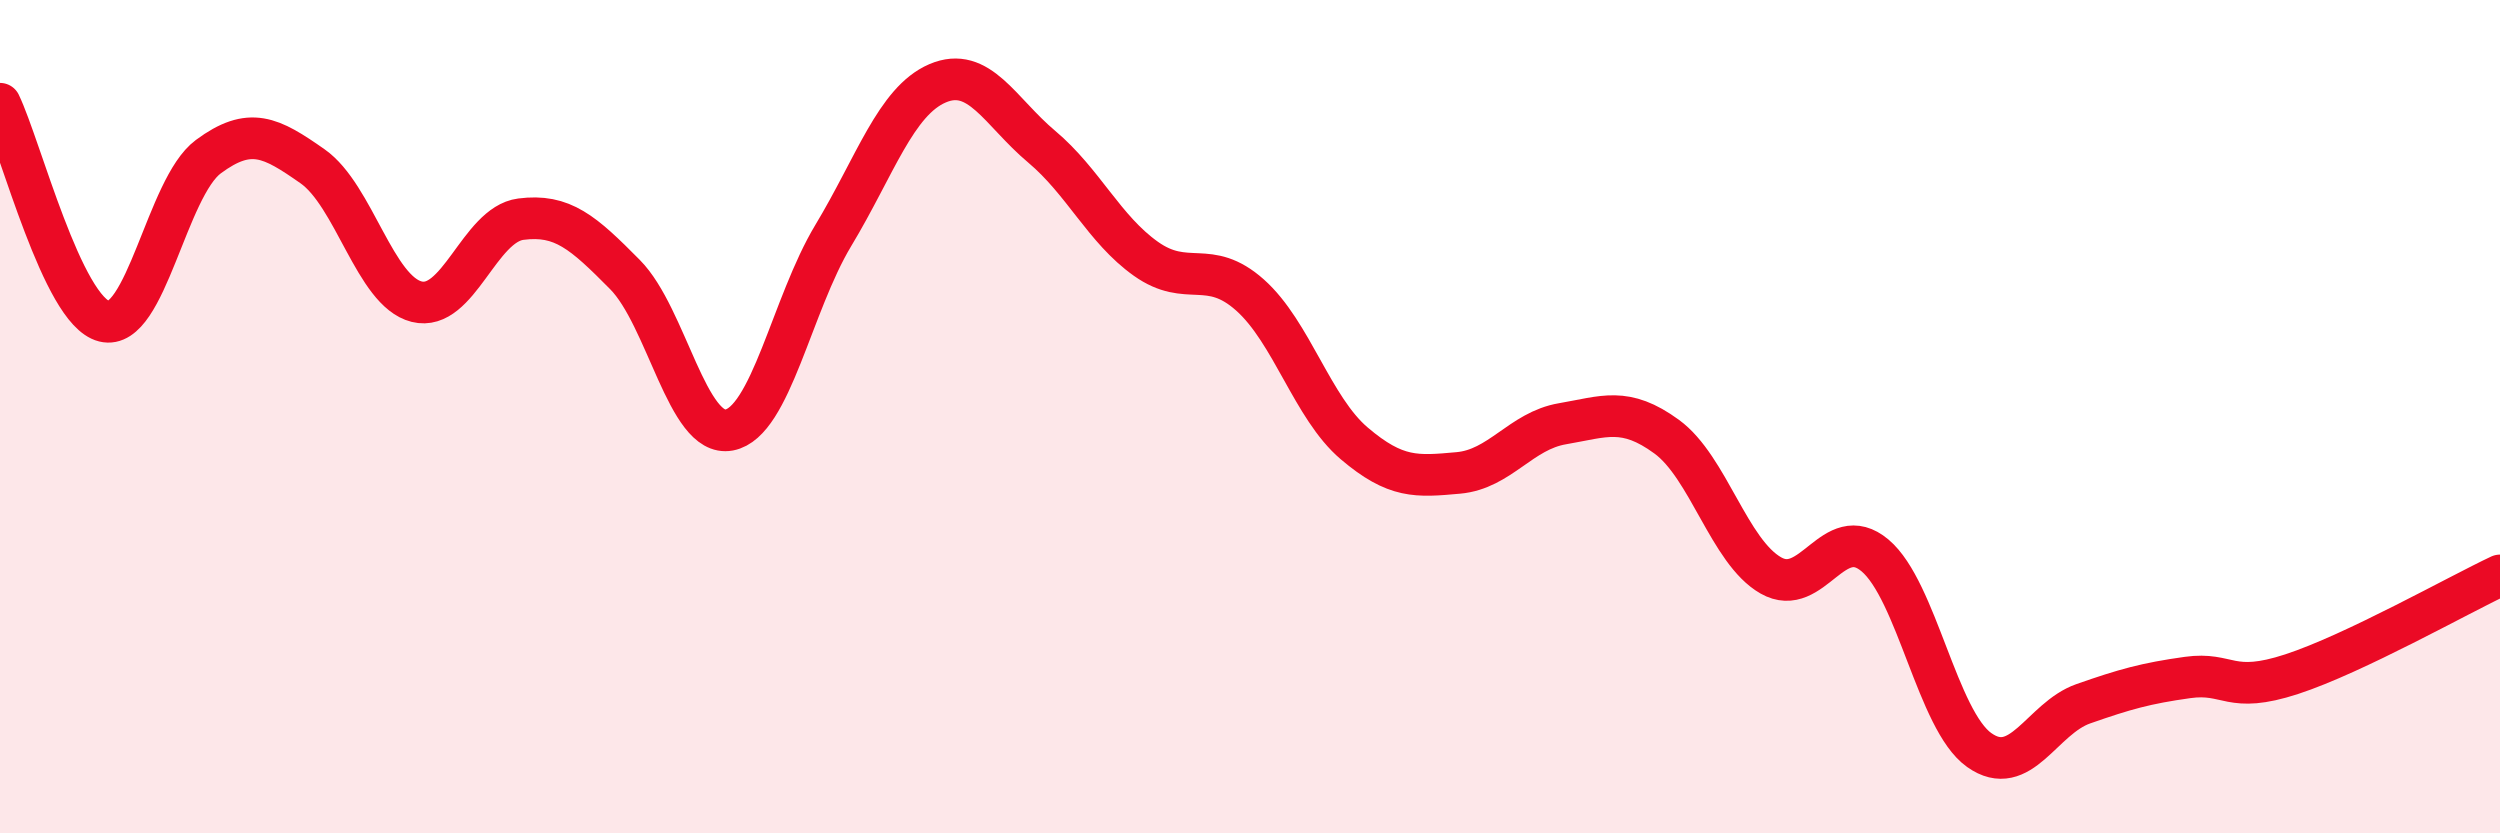
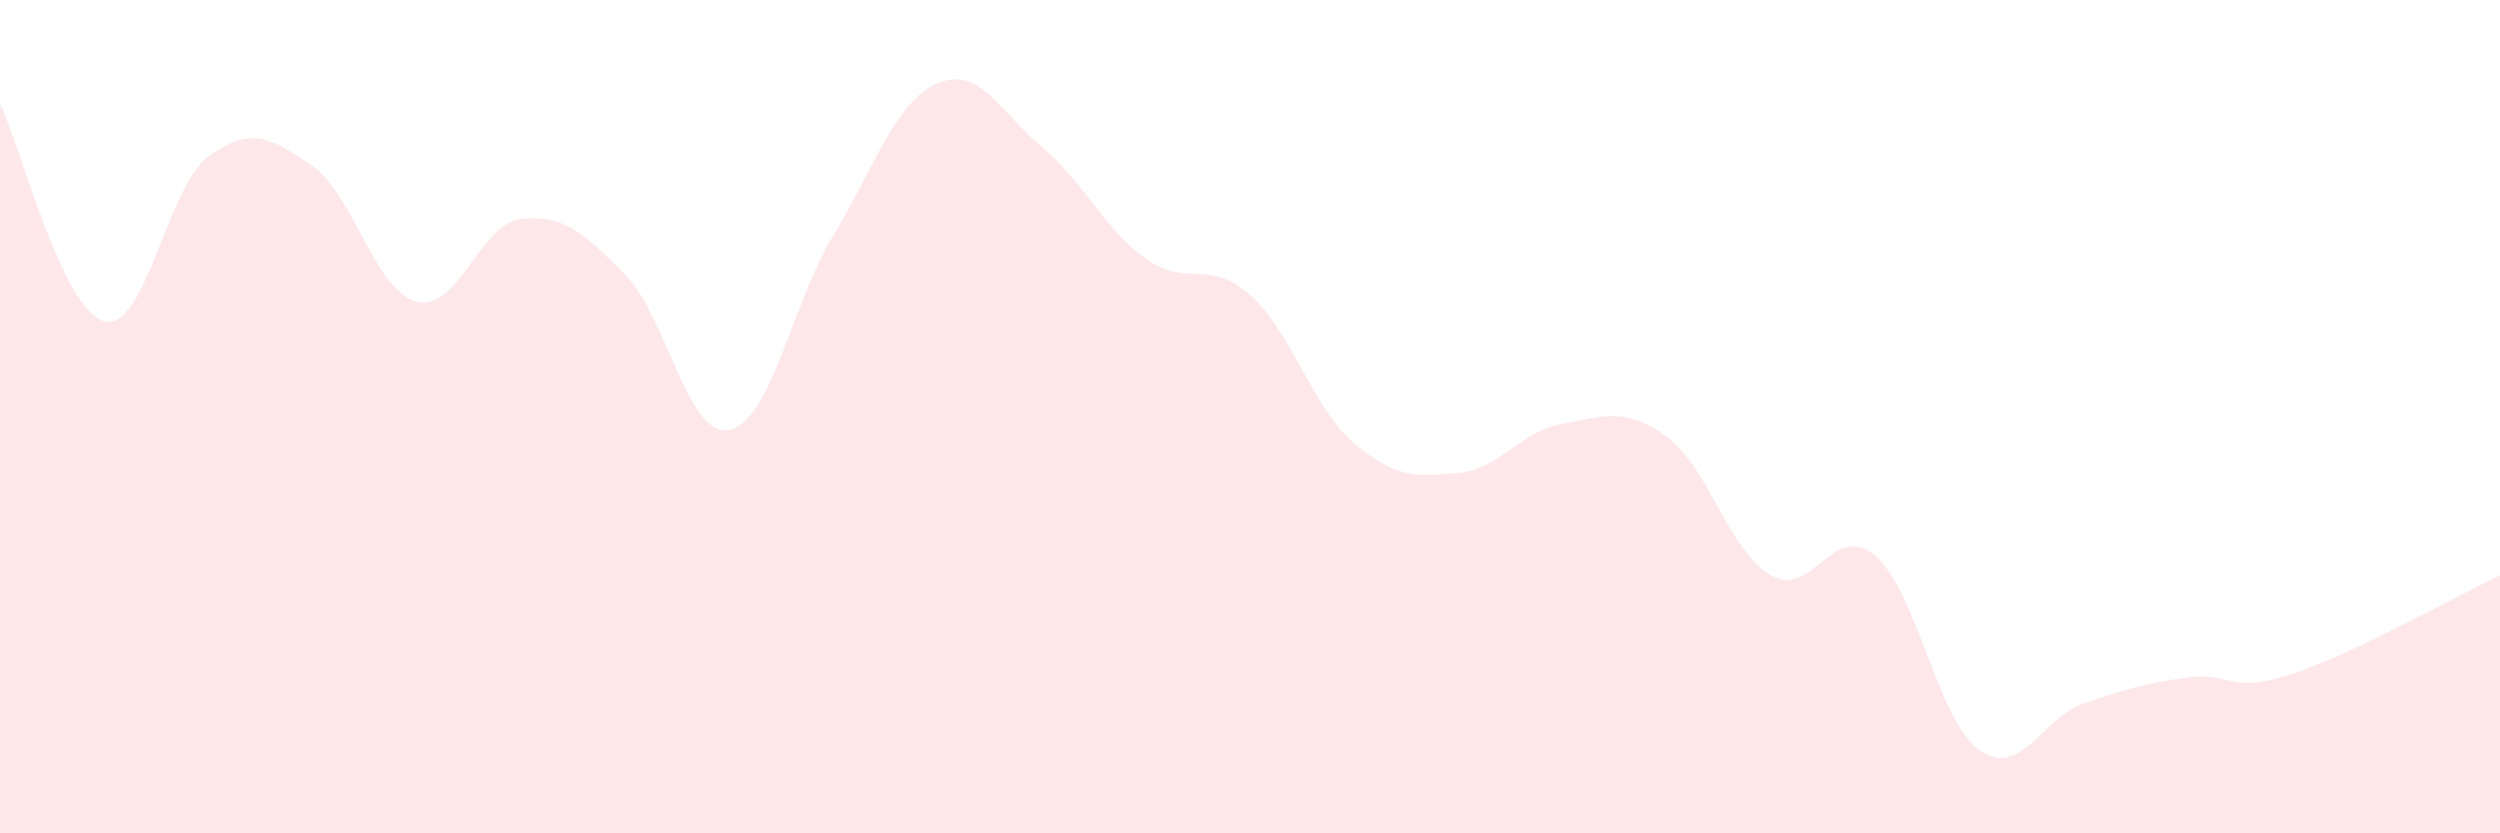
<svg xmlns="http://www.w3.org/2000/svg" width="60" height="20" viewBox="0 0 60 20">
  <path d="M 0,2.49 C 0.5,3.53 1.5,7.46 2.5,7.71 C 3.5,7.96 4,4.5 5,3.76 C 6,3.02 6.5,3.29 7.5,3.99 C 8.5,4.69 9,6.99 10,7.24 C 11,7.49 11.5,5.39 12.5,5.26 C 13.5,5.13 14,5.58 15,6.59 C 16,7.6 16.5,10.51 17.5,10.32 C 18.5,10.13 19,7.31 20,5.65 C 21,3.99 21.5,2.43 22.5,2 C 23.5,1.57 24,2.68 25,3.52 C 26,4.36 26.5,5.5 27.5,6.21 C 28.5,6.92 29,6.19 30,7.08 C 31,7.97 31.5,9.79 32.5,10.64 C 33.5,11.49 34,11.44 35,11.35 C 36,11.26 36.5,10.34 37.5,10.17 C 38.5,10 39,9.75 40,10.48 C 41,11.21 41.5,13.24 42.5,13.81 C 43.5,14.38 44,12.49 45,13.33 C 46,14.17 46.5,17.29 47.5,18 C 48.5,18.71 49,17.24 50,16.89 C 51,16.54 51.5,16.4 52.5,16.26 C 53.5,16.12 53.5,16.67 55,16.18 C 56.5,15.69 59,14.28 60,13.81L60 20L0 20Z" fill="#EB0A25" opacity="0.1" stroke-linecap="round" stroke-linejoin="round" />
-   <path d="M 0,2.49 C 0.5,3.53 1.5,7.46 2.5,7.71 C 3.5,7.96 4,4.5 5,3.76 C 6,3.02 6.5,3.29 7.5,3.99 C 8.5,4.69 9,6.99 10,7.24 C 11,7.49 11.5,5.39 12.5,5.26 C 13.5,5.13 14,5.58 15,6.59 C 16,7.6 16.5,10.51 17.5,10.32 C 18.5,10.13 19,7.31 20,5.65 C 21,3.99 21.5,2.43 22.5,2 C 23.5,1.57 24,2.68 25,3.52 C 26,4.36 26.5,5.5 27.5,6.21 C 28.5,6.92 29,6.19 30,7.08 C 31,7.97 31.5,9.79 32.5,10.64 C 33.5,11.49 34,11.44 35,11.35 C 36,11.26 36.5,10.34 37.5,10.17 C 38.5,10 39,9.75 40,10.48 C 41,11.21 41.5,13.24 42.5,13.81 C 43.5,14.38 44,12.49 45,13.33 C 46,14.17 46.5,17.29 47.5,18 C 48.5,18.71 49,17.24 50,16.89 C 51,16.54 51.5,16.4 52.5,16.26 C 53.5,16.12 53.5,16.67 55,16.18 C 56.5,15.69 59,14.28 60,13.81" stroke="#EB0A25" stroke-width="1" fill="none" stroke-linecap="round" stroke-linejoin="round" />
</svg>